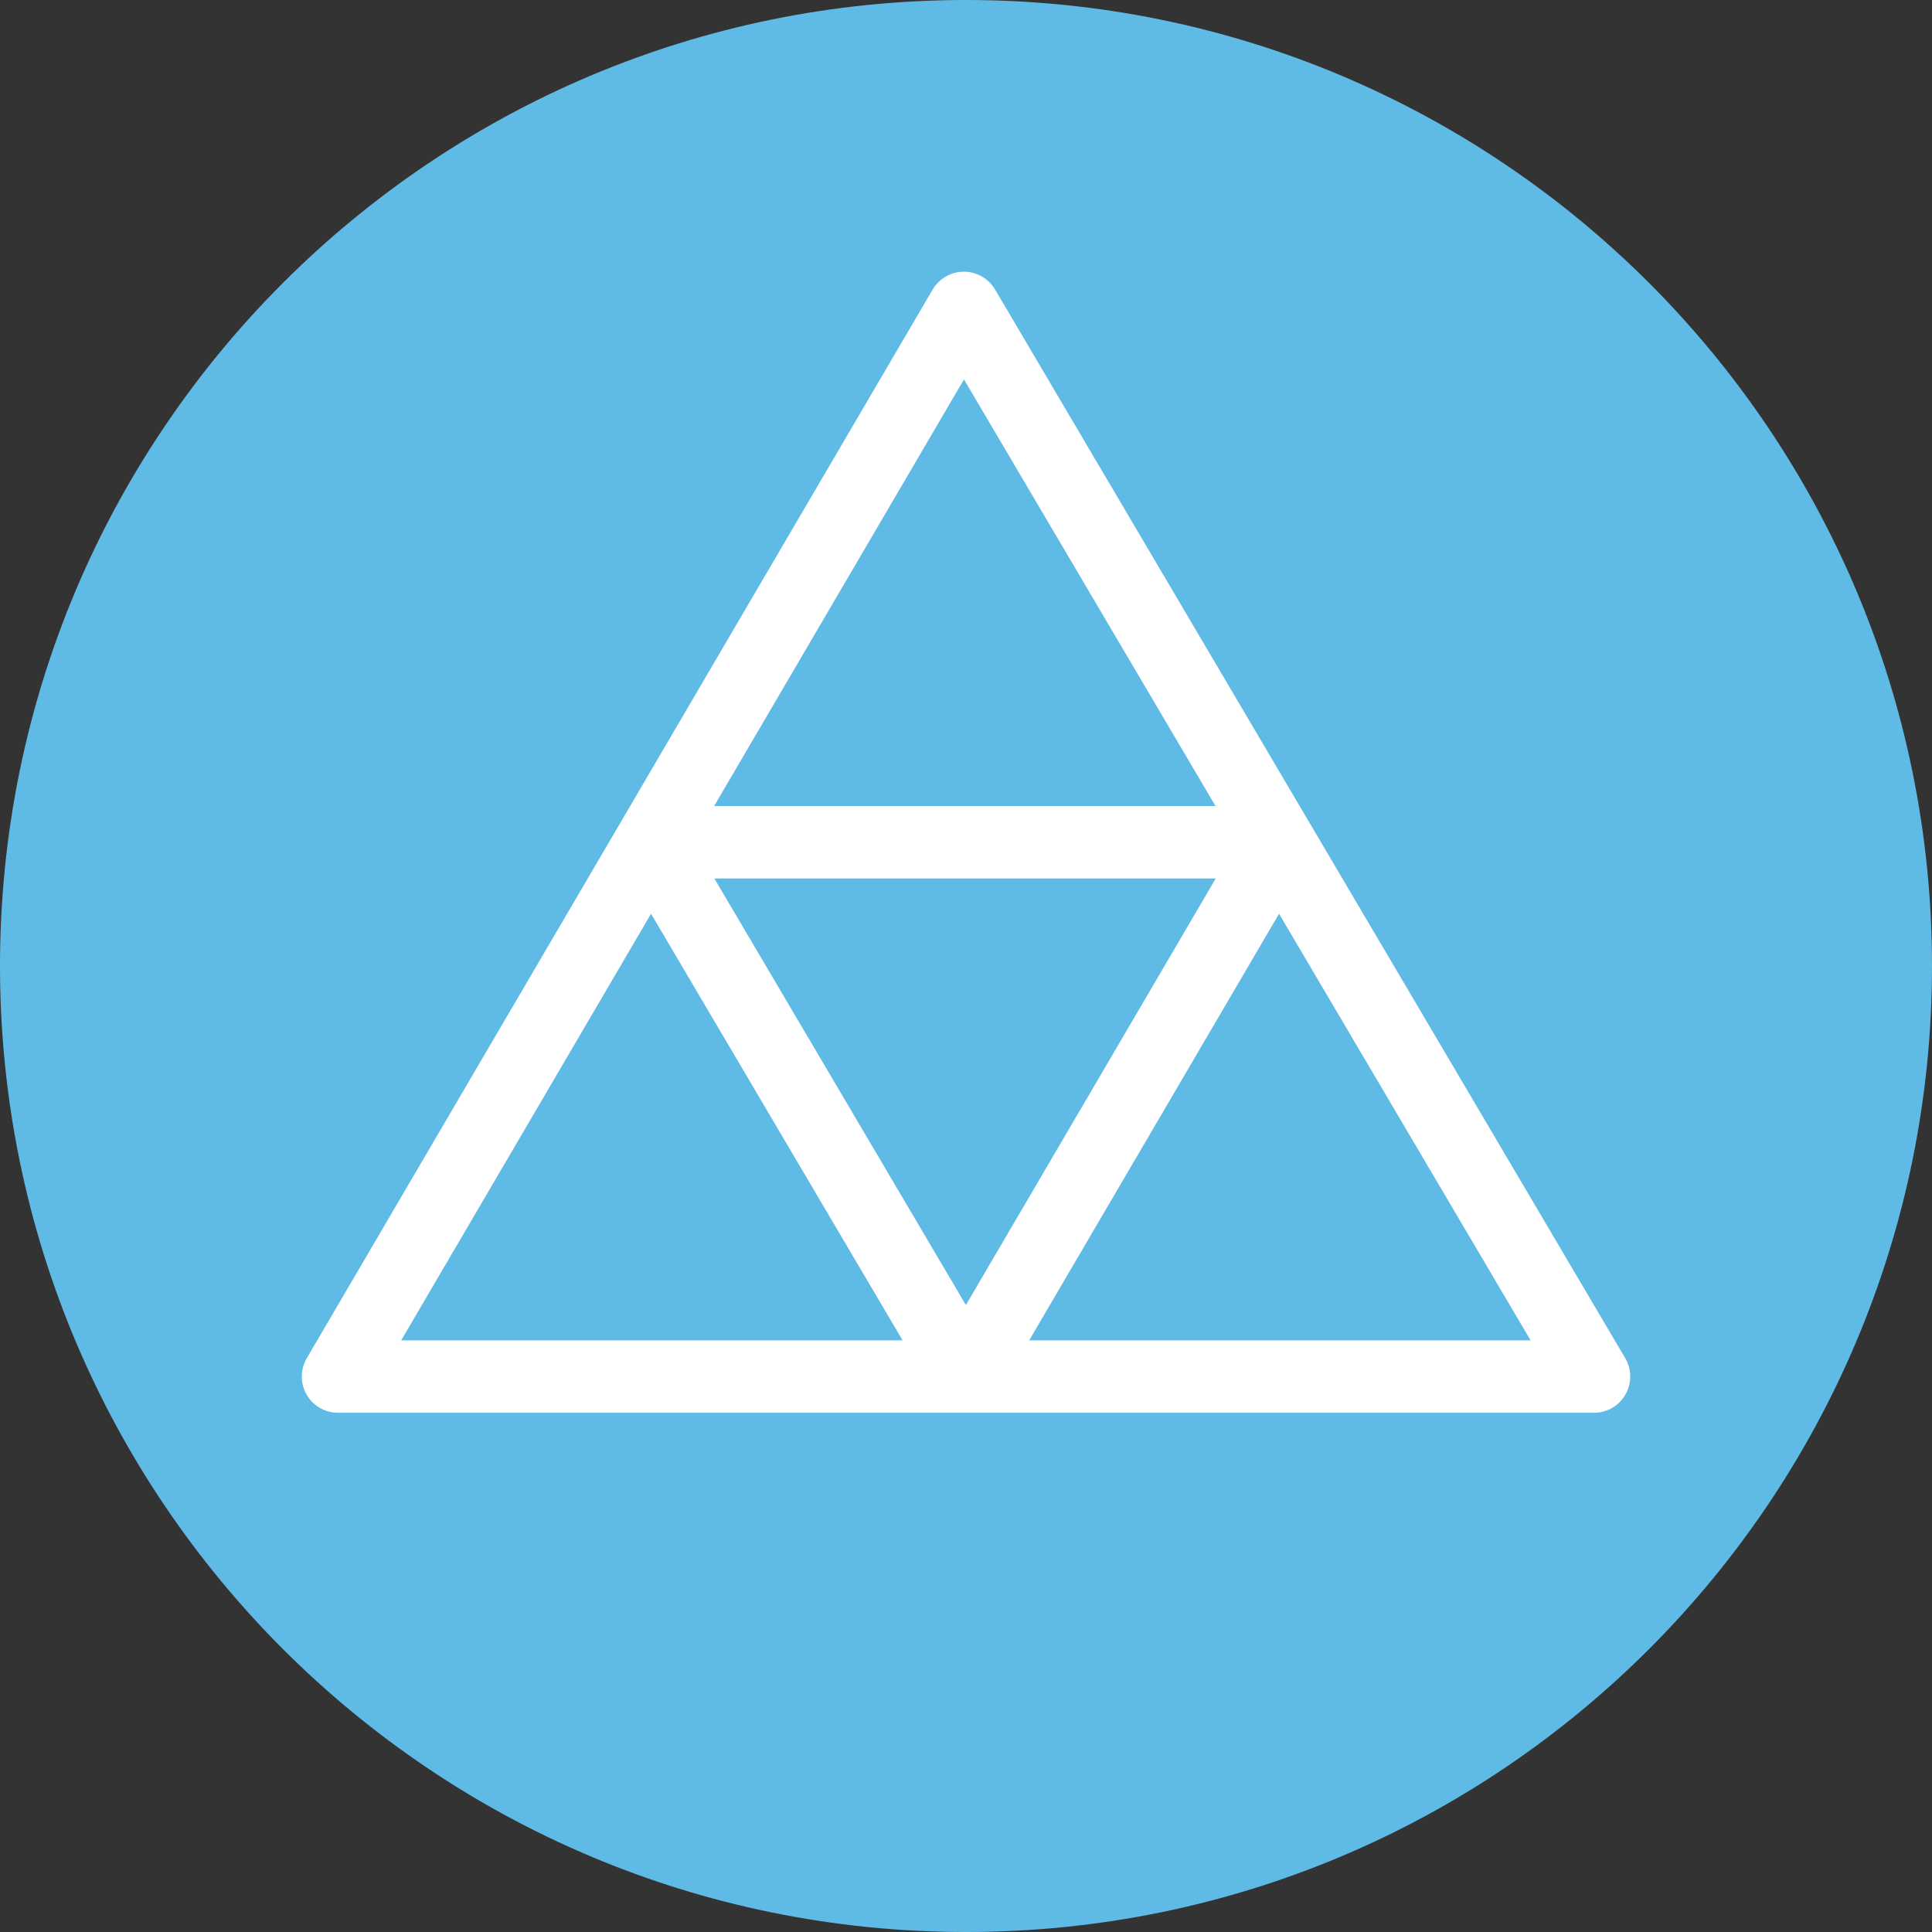
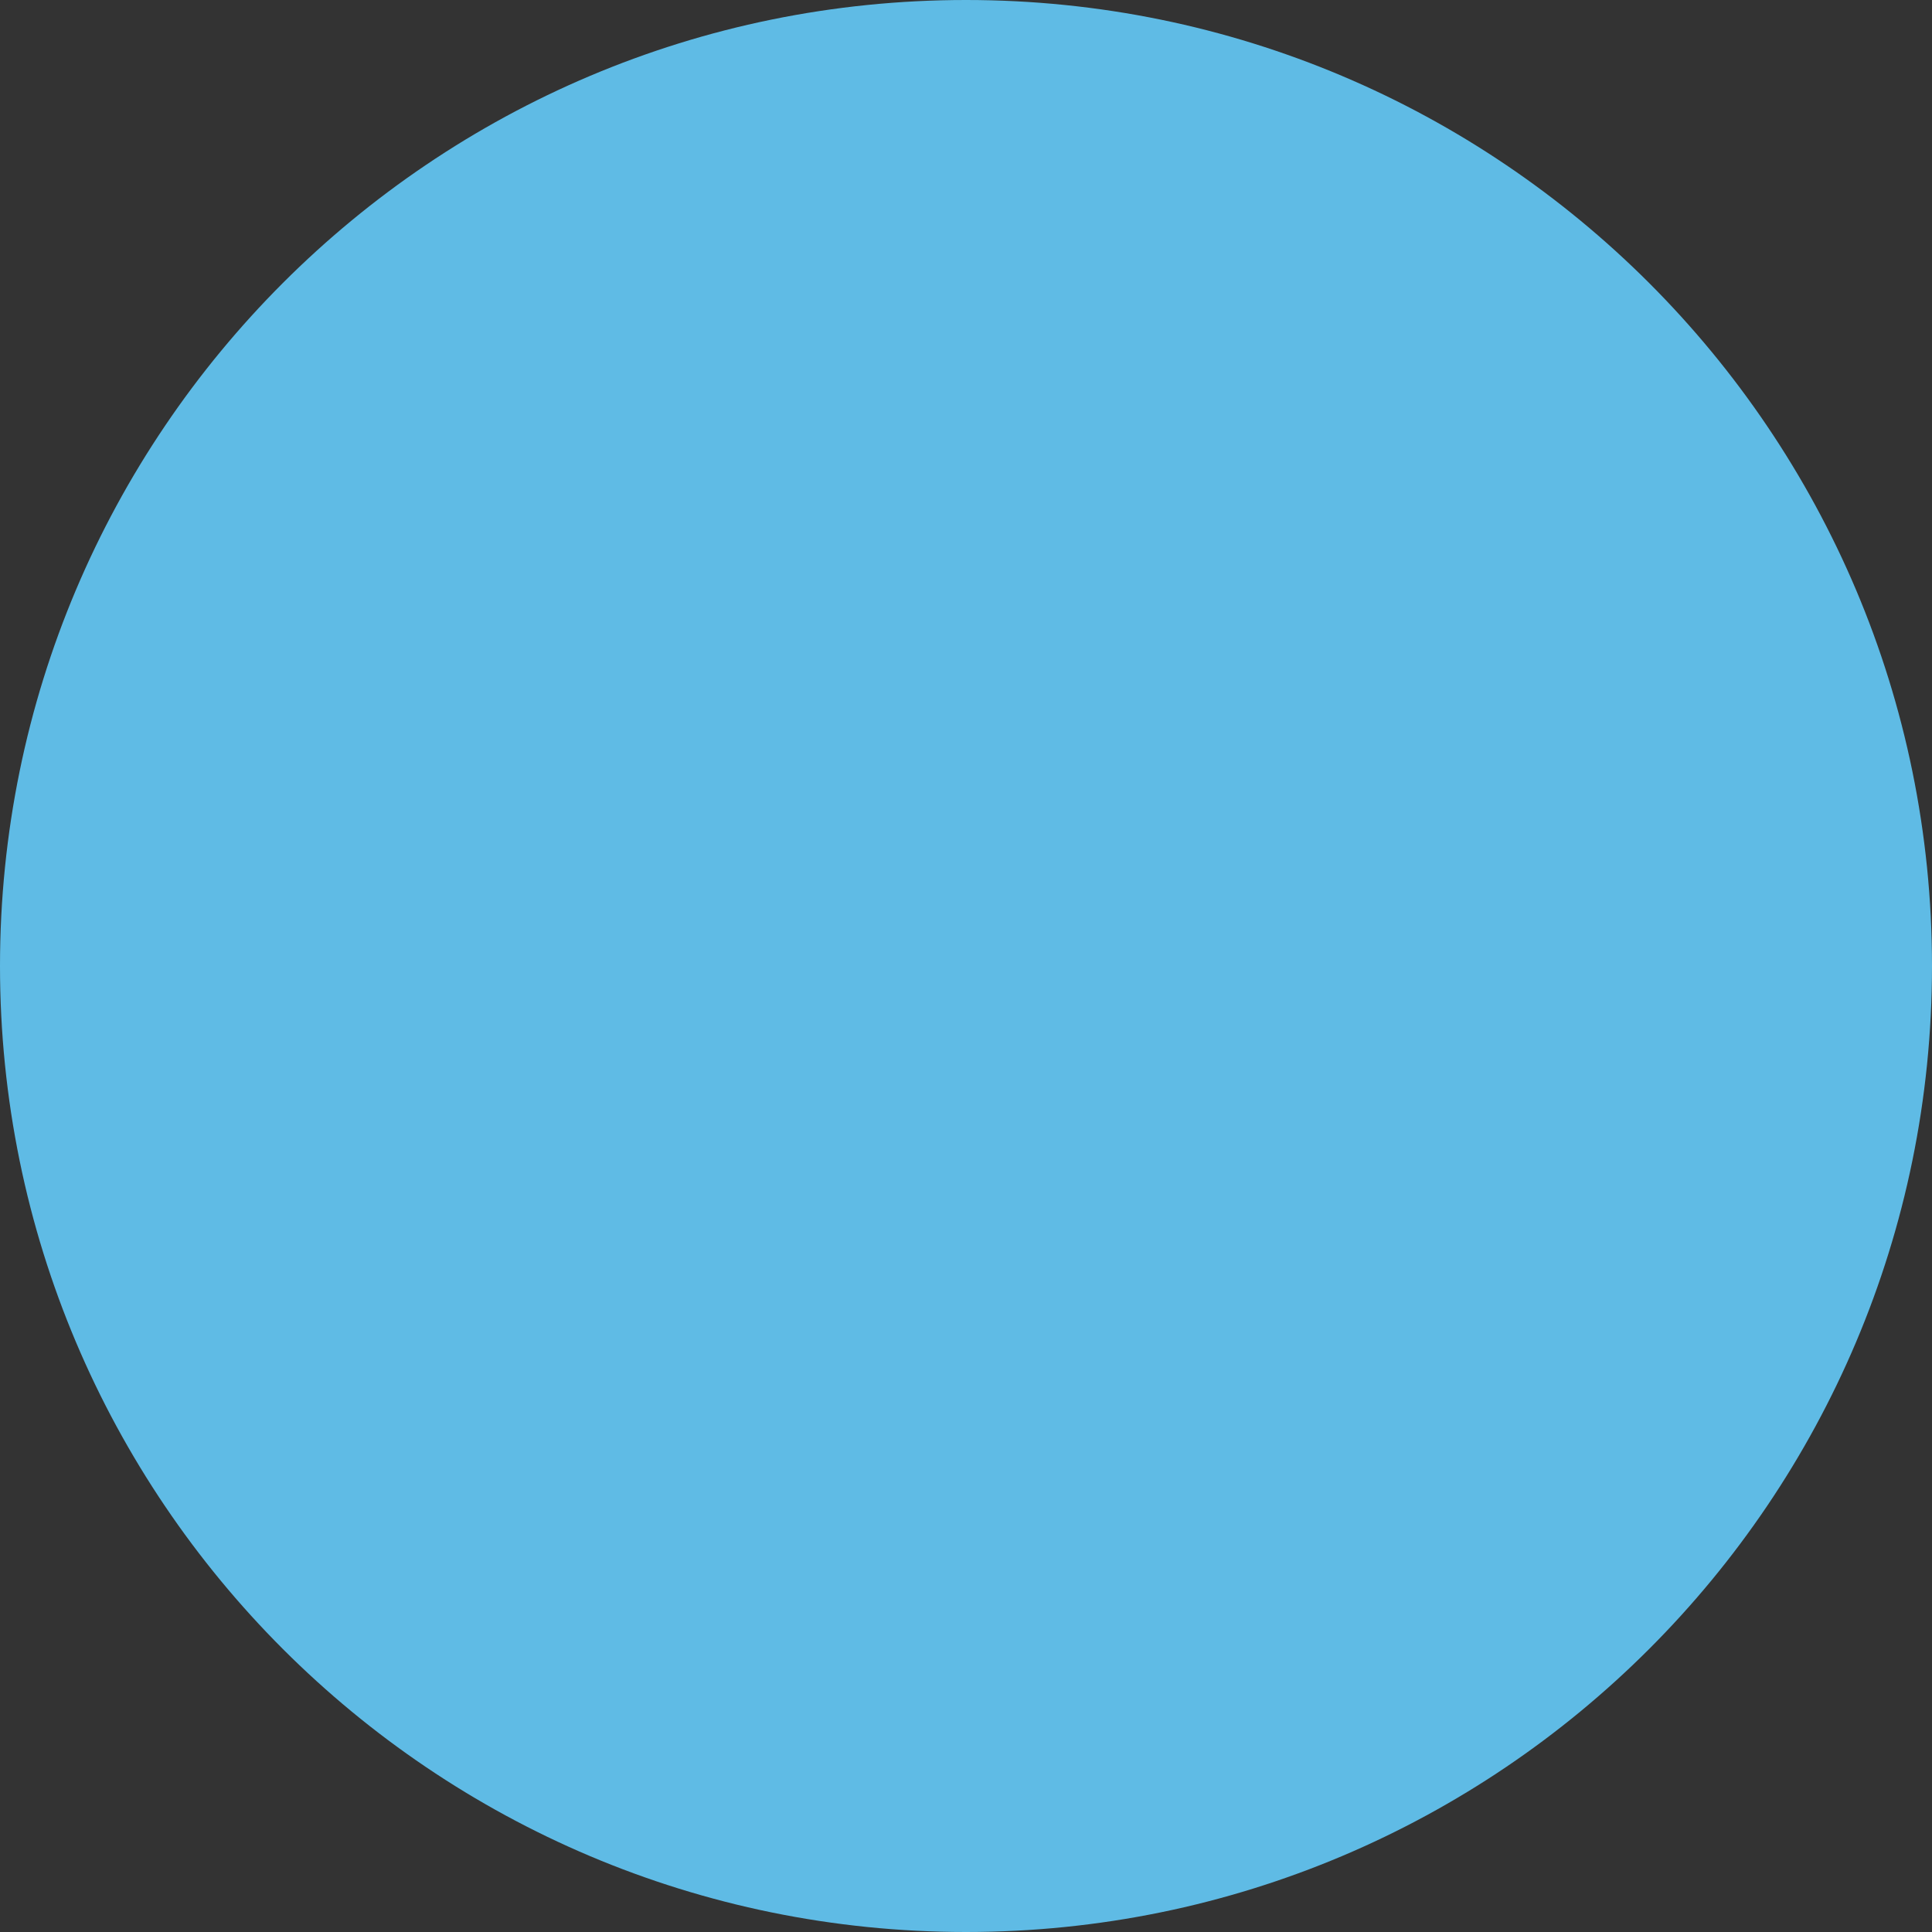
<svg xmlns="http://www.w3.org/2000/svg" width="40" height="40" viewBox="0 0 40 40" fill="none">
  <rect x="0" y="0" width="40" height="40" fill="#333333" stroke="none" />
  <path d="M20 40C31.046 40 40 31.046 40 20C40 8.954 31.046 0 20 0C8.954 0 0 8.954 0 20C0 31.046 8.954 40 20 40Z" fill="#5FBBE5" />
-   <path d="M13.477 17.438L20 28.5M26.479 17.438L19.956 6.375L13.477 17.438H26.479ZM26.479 17.438L33.002 28.5H20L26.479 17.438ZM26.479 17.438H13.477H26.479ZM13.477 17.438L6.998 28.5H20L13.477 17.438Z" stroke="white" stroke-width="1.5" stroke-linejoin="round" />
</svg>